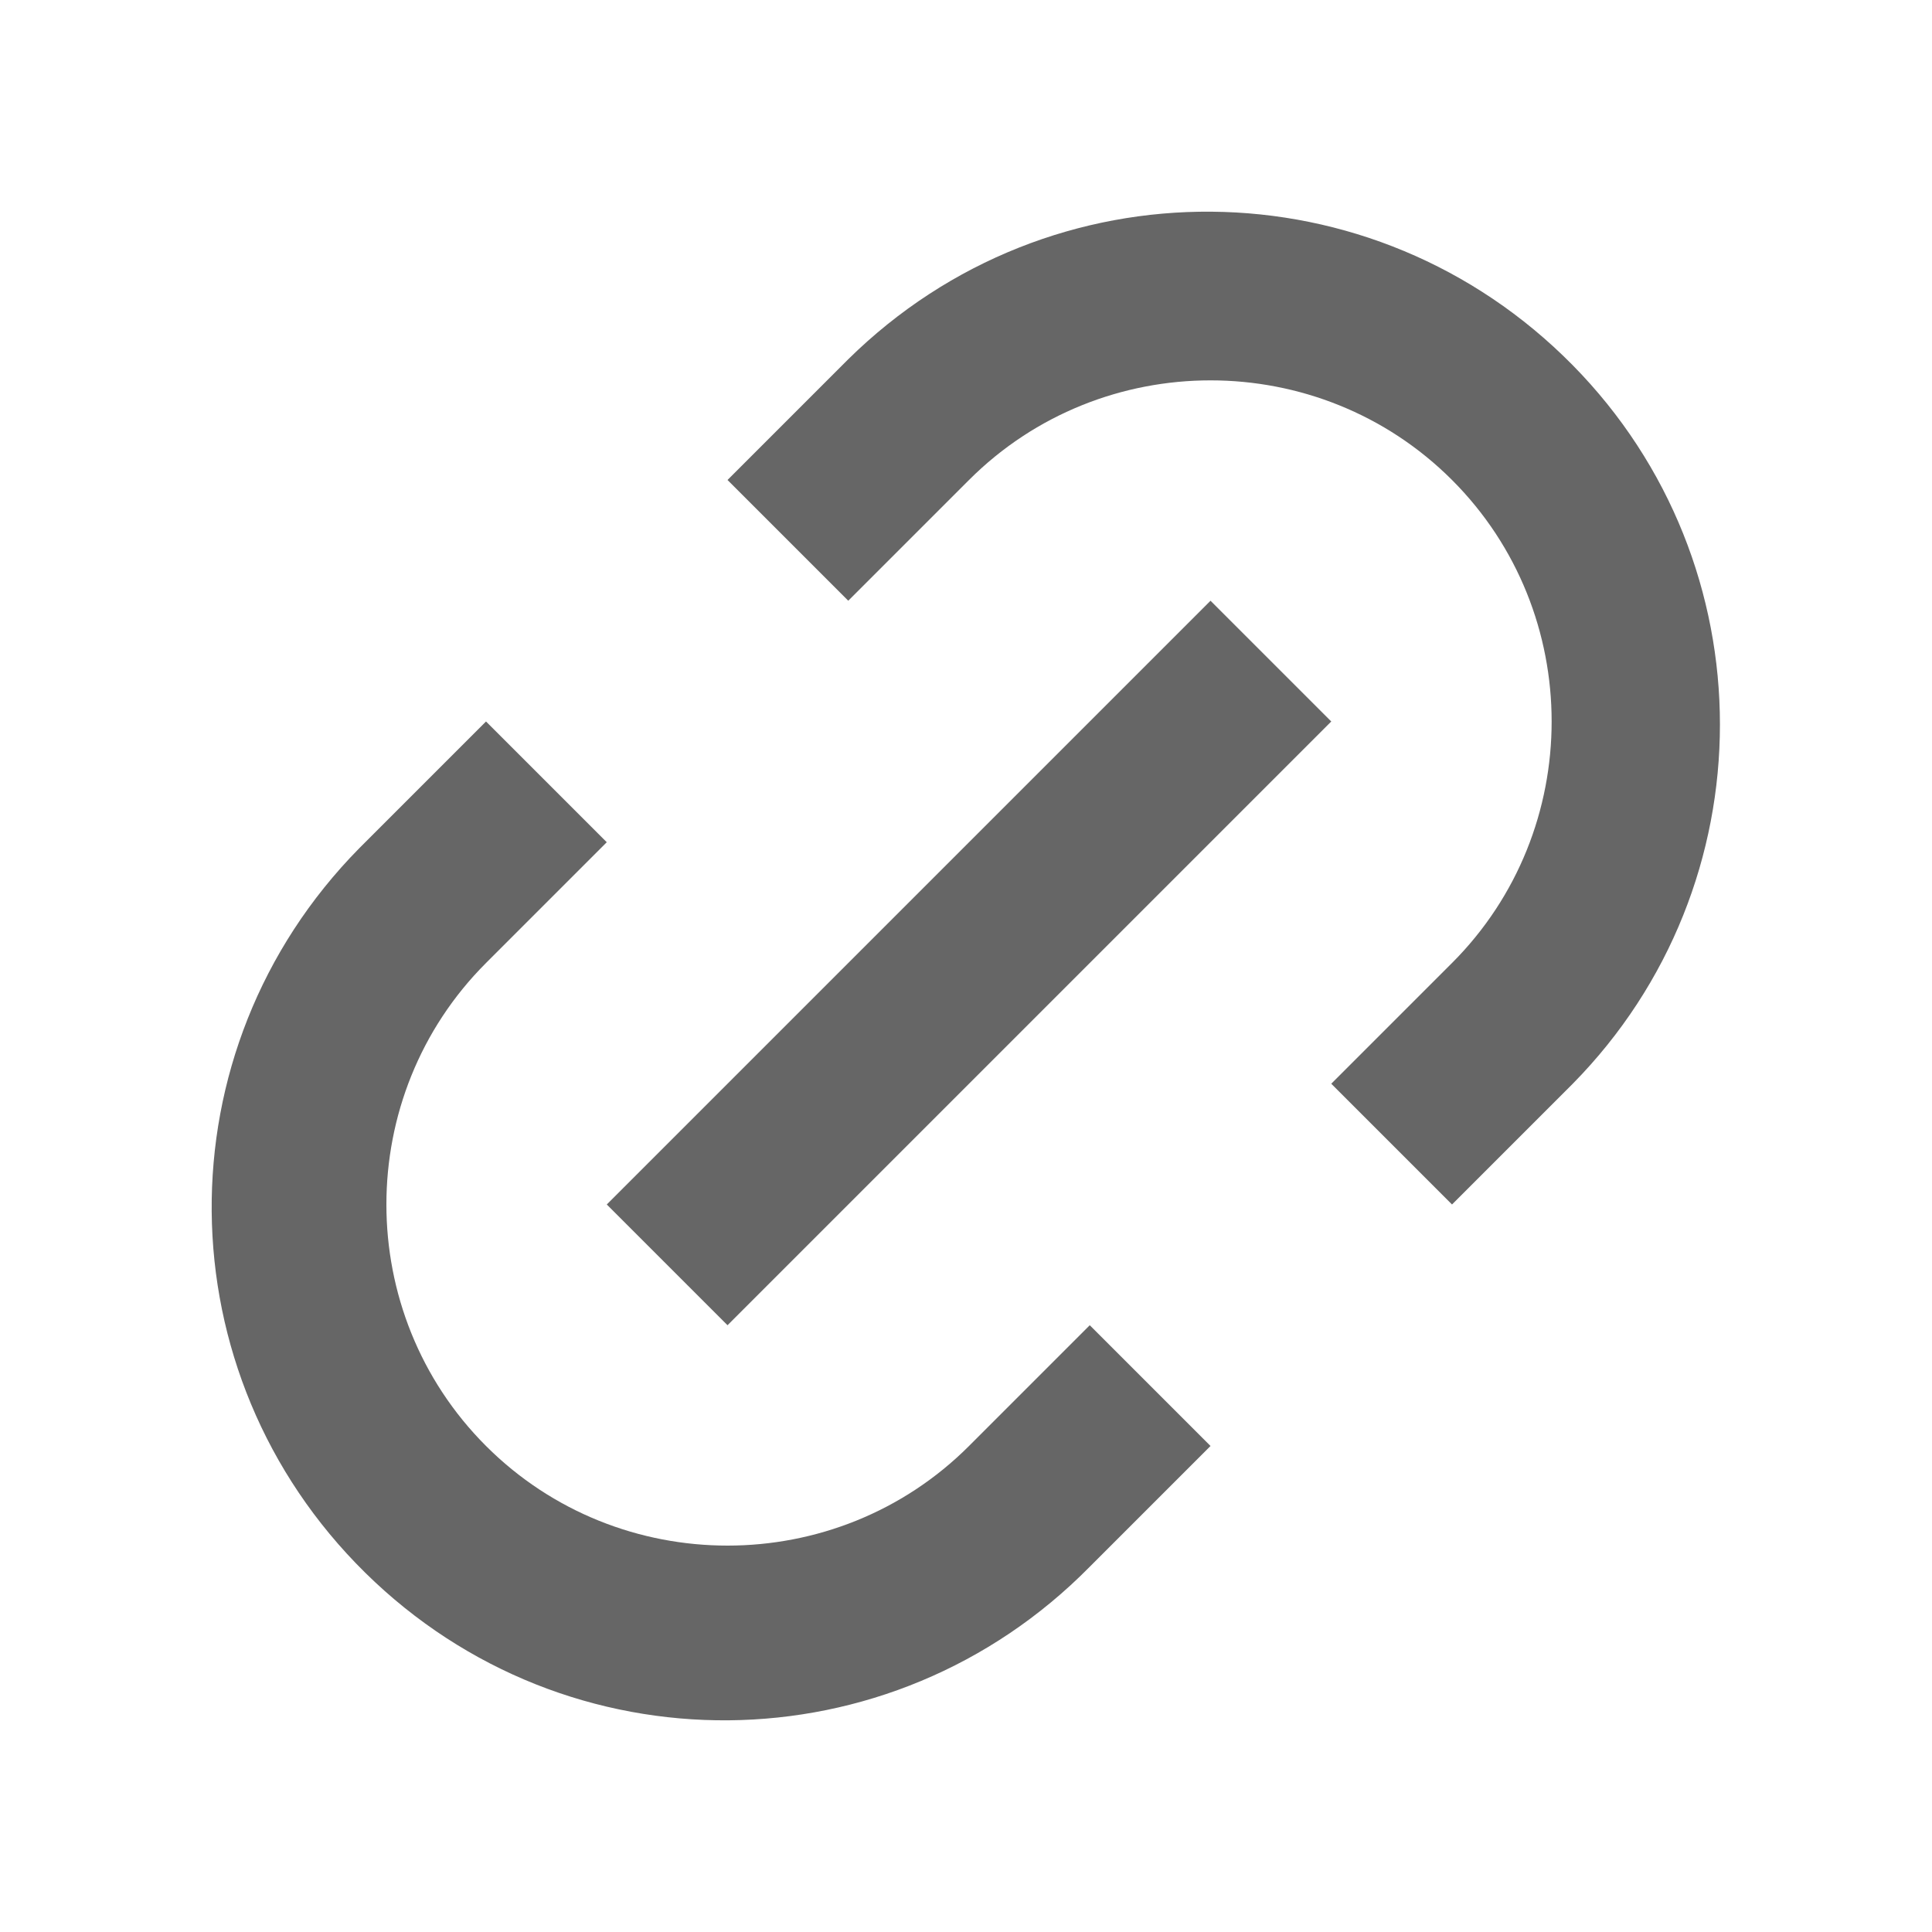
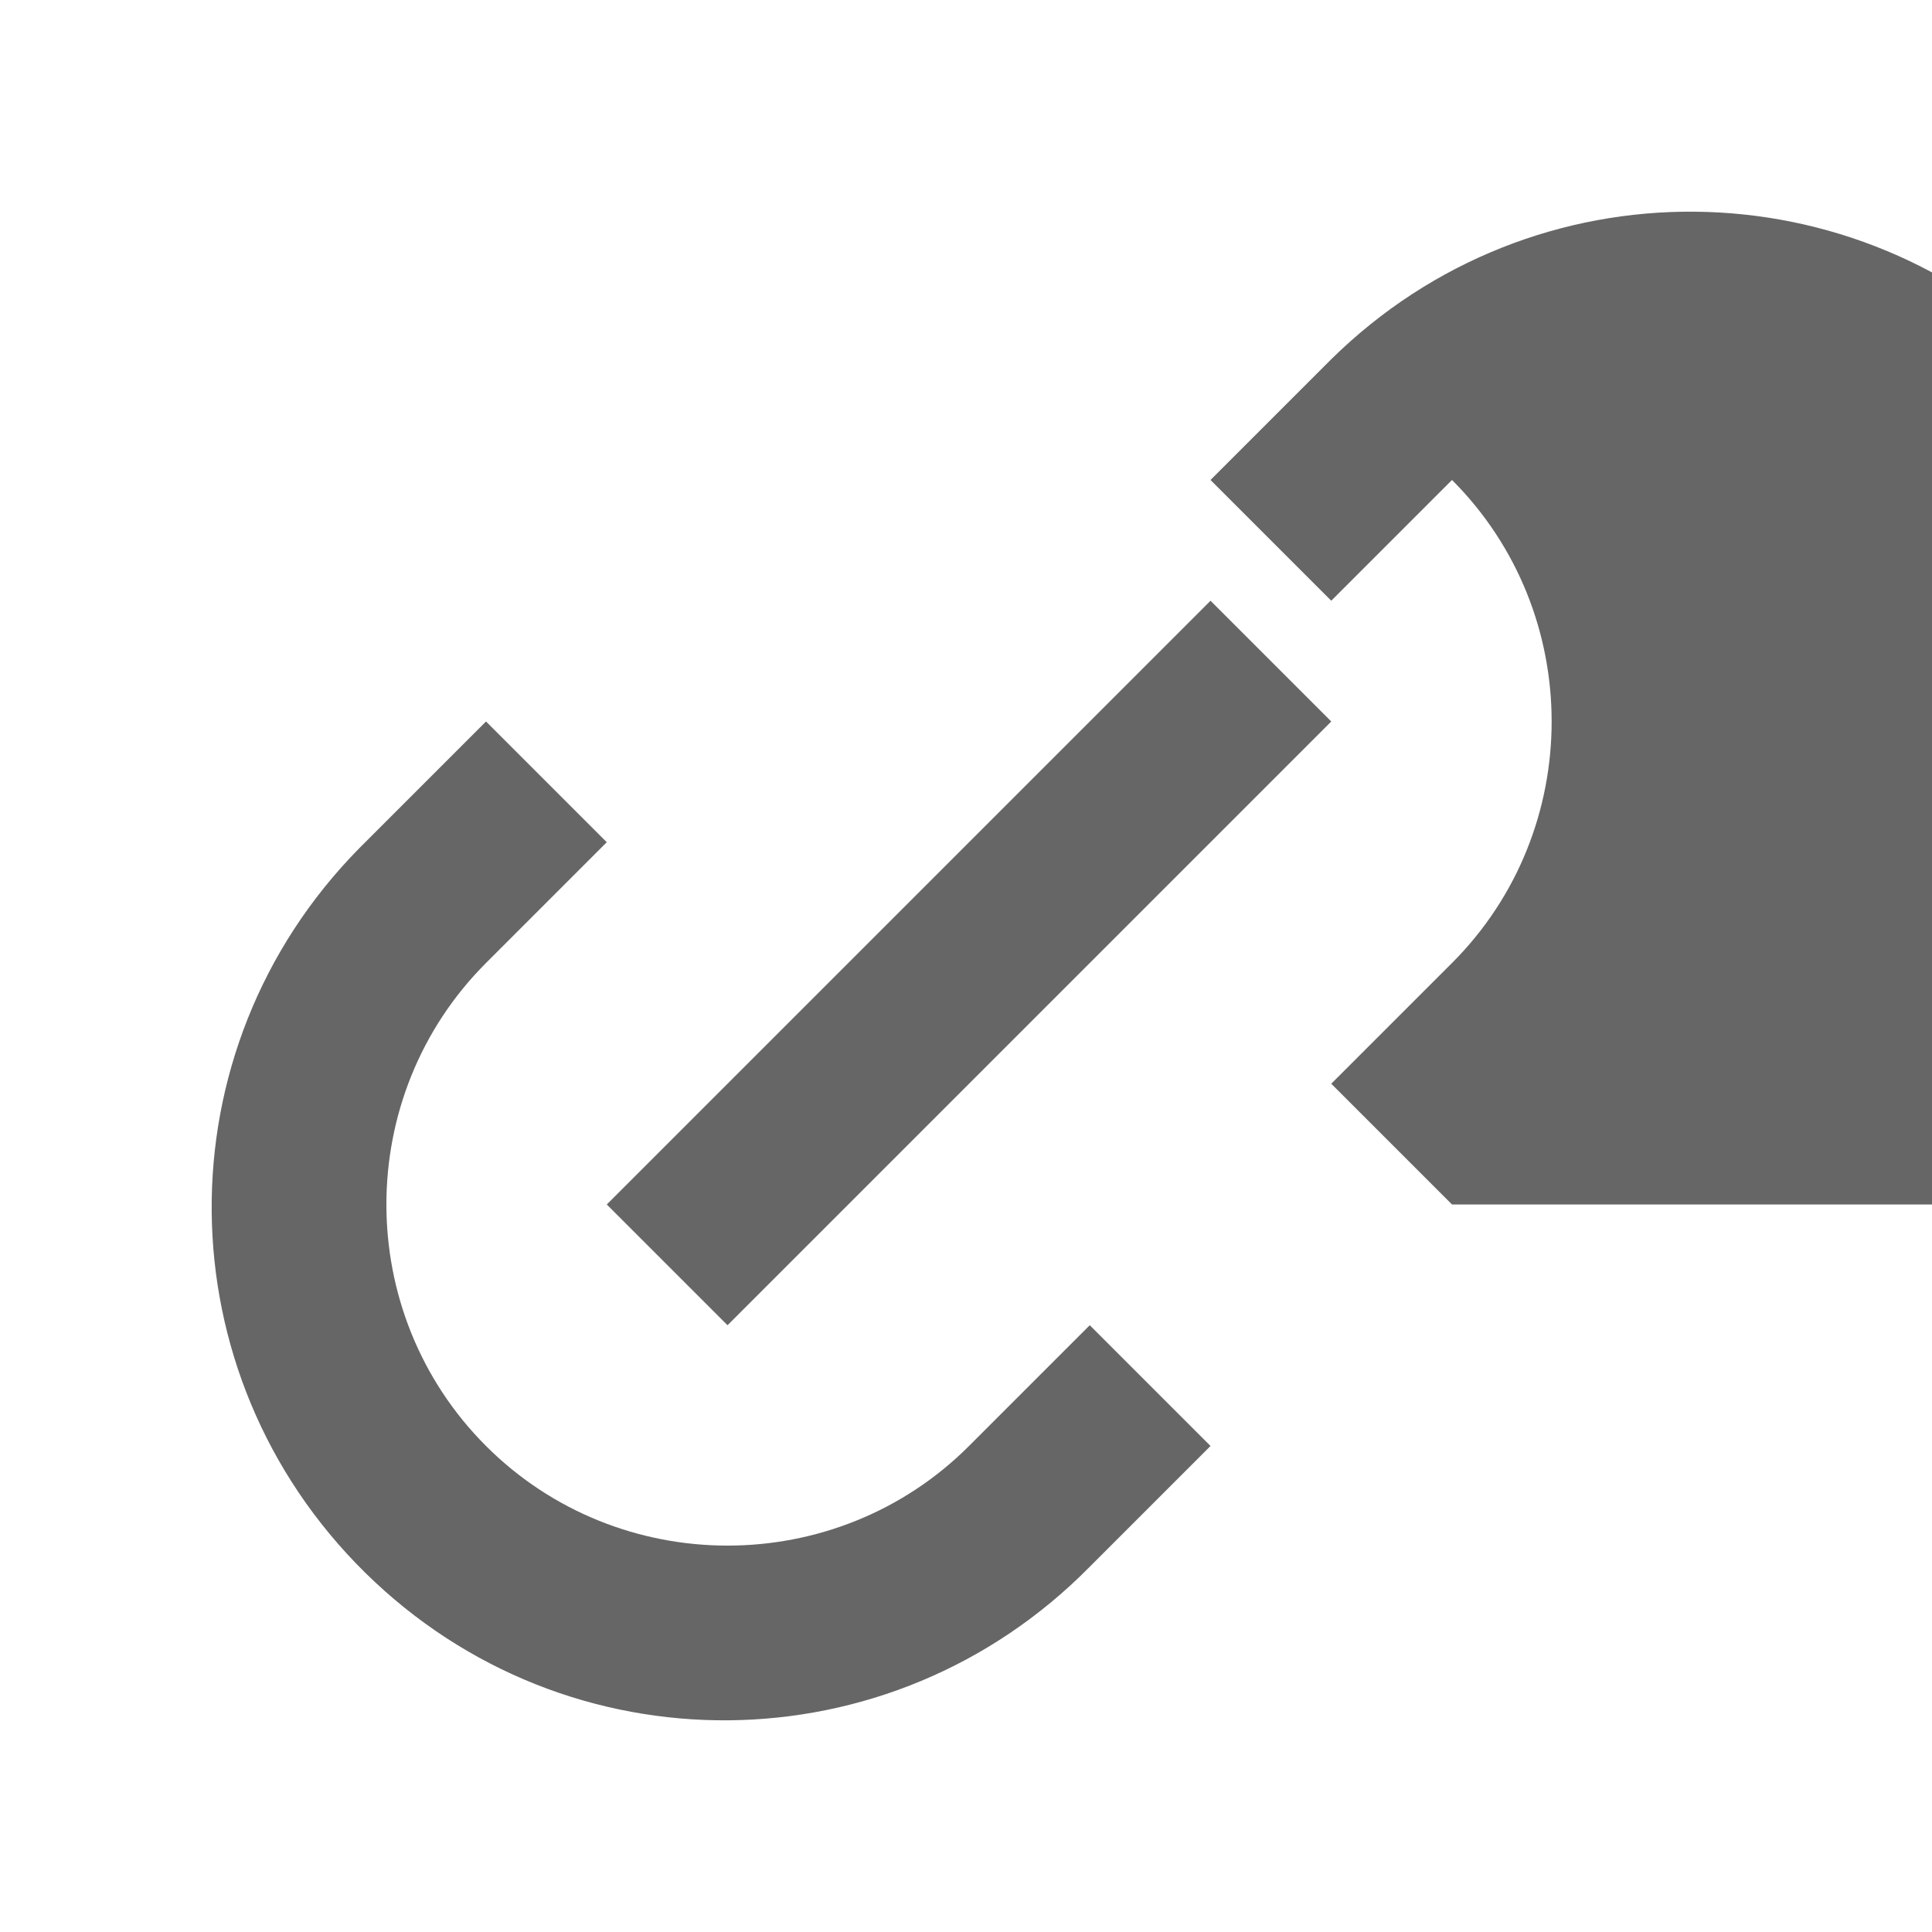
<svg xmlns="http://www.w3.org/2000/svg" viewBox="0 0 64 64" width="64" height="64">
-   <path d="M48.1 39.9l-4-4 4-4c4.4-4.4 4.4-11.6 0-16s-11.6-4.4-16 0l-4 4-4-4 4-4c6.7-6.6 17.4-6.5 24 .2 6.5 6.6 6.5 17.2 0 23.8l-4 4zm-8 8l-4 4c-6.6 6.7-17.3 6.8-24 .2s-6.8-17.3-.2-24l.2-.2 4-4 4 4-4 4c-4.4 4.4-4.4 11.6 0 16s11.6 4.4 16 0l4-4 4 4zm0-28l4 4-20 20-4-4 20-20z" fill="#666" />
+   <path d="M48.1 39.9l-4-4 4-4c4.4-4.4 4.4-11.6 0-16l-4 4-4-4 4-4c6.7-6.6 17.4-6.5 24 .2 6.5 6.6 6.5 17.2 0 23.8l-4 4zm-8 8l-4 4c-6.6 6.7-17.3 6.8-24 .2s-6.8-17.3-.2-24l.2-.2 4-4 4 4-4 4c-4.4 4.4-4.4 11.6 0 16s11.6 4.4 16 0l4-4 4 4zm0-28l4 4-20 20-4-4 20-20z" fill="#666" />
</svg>